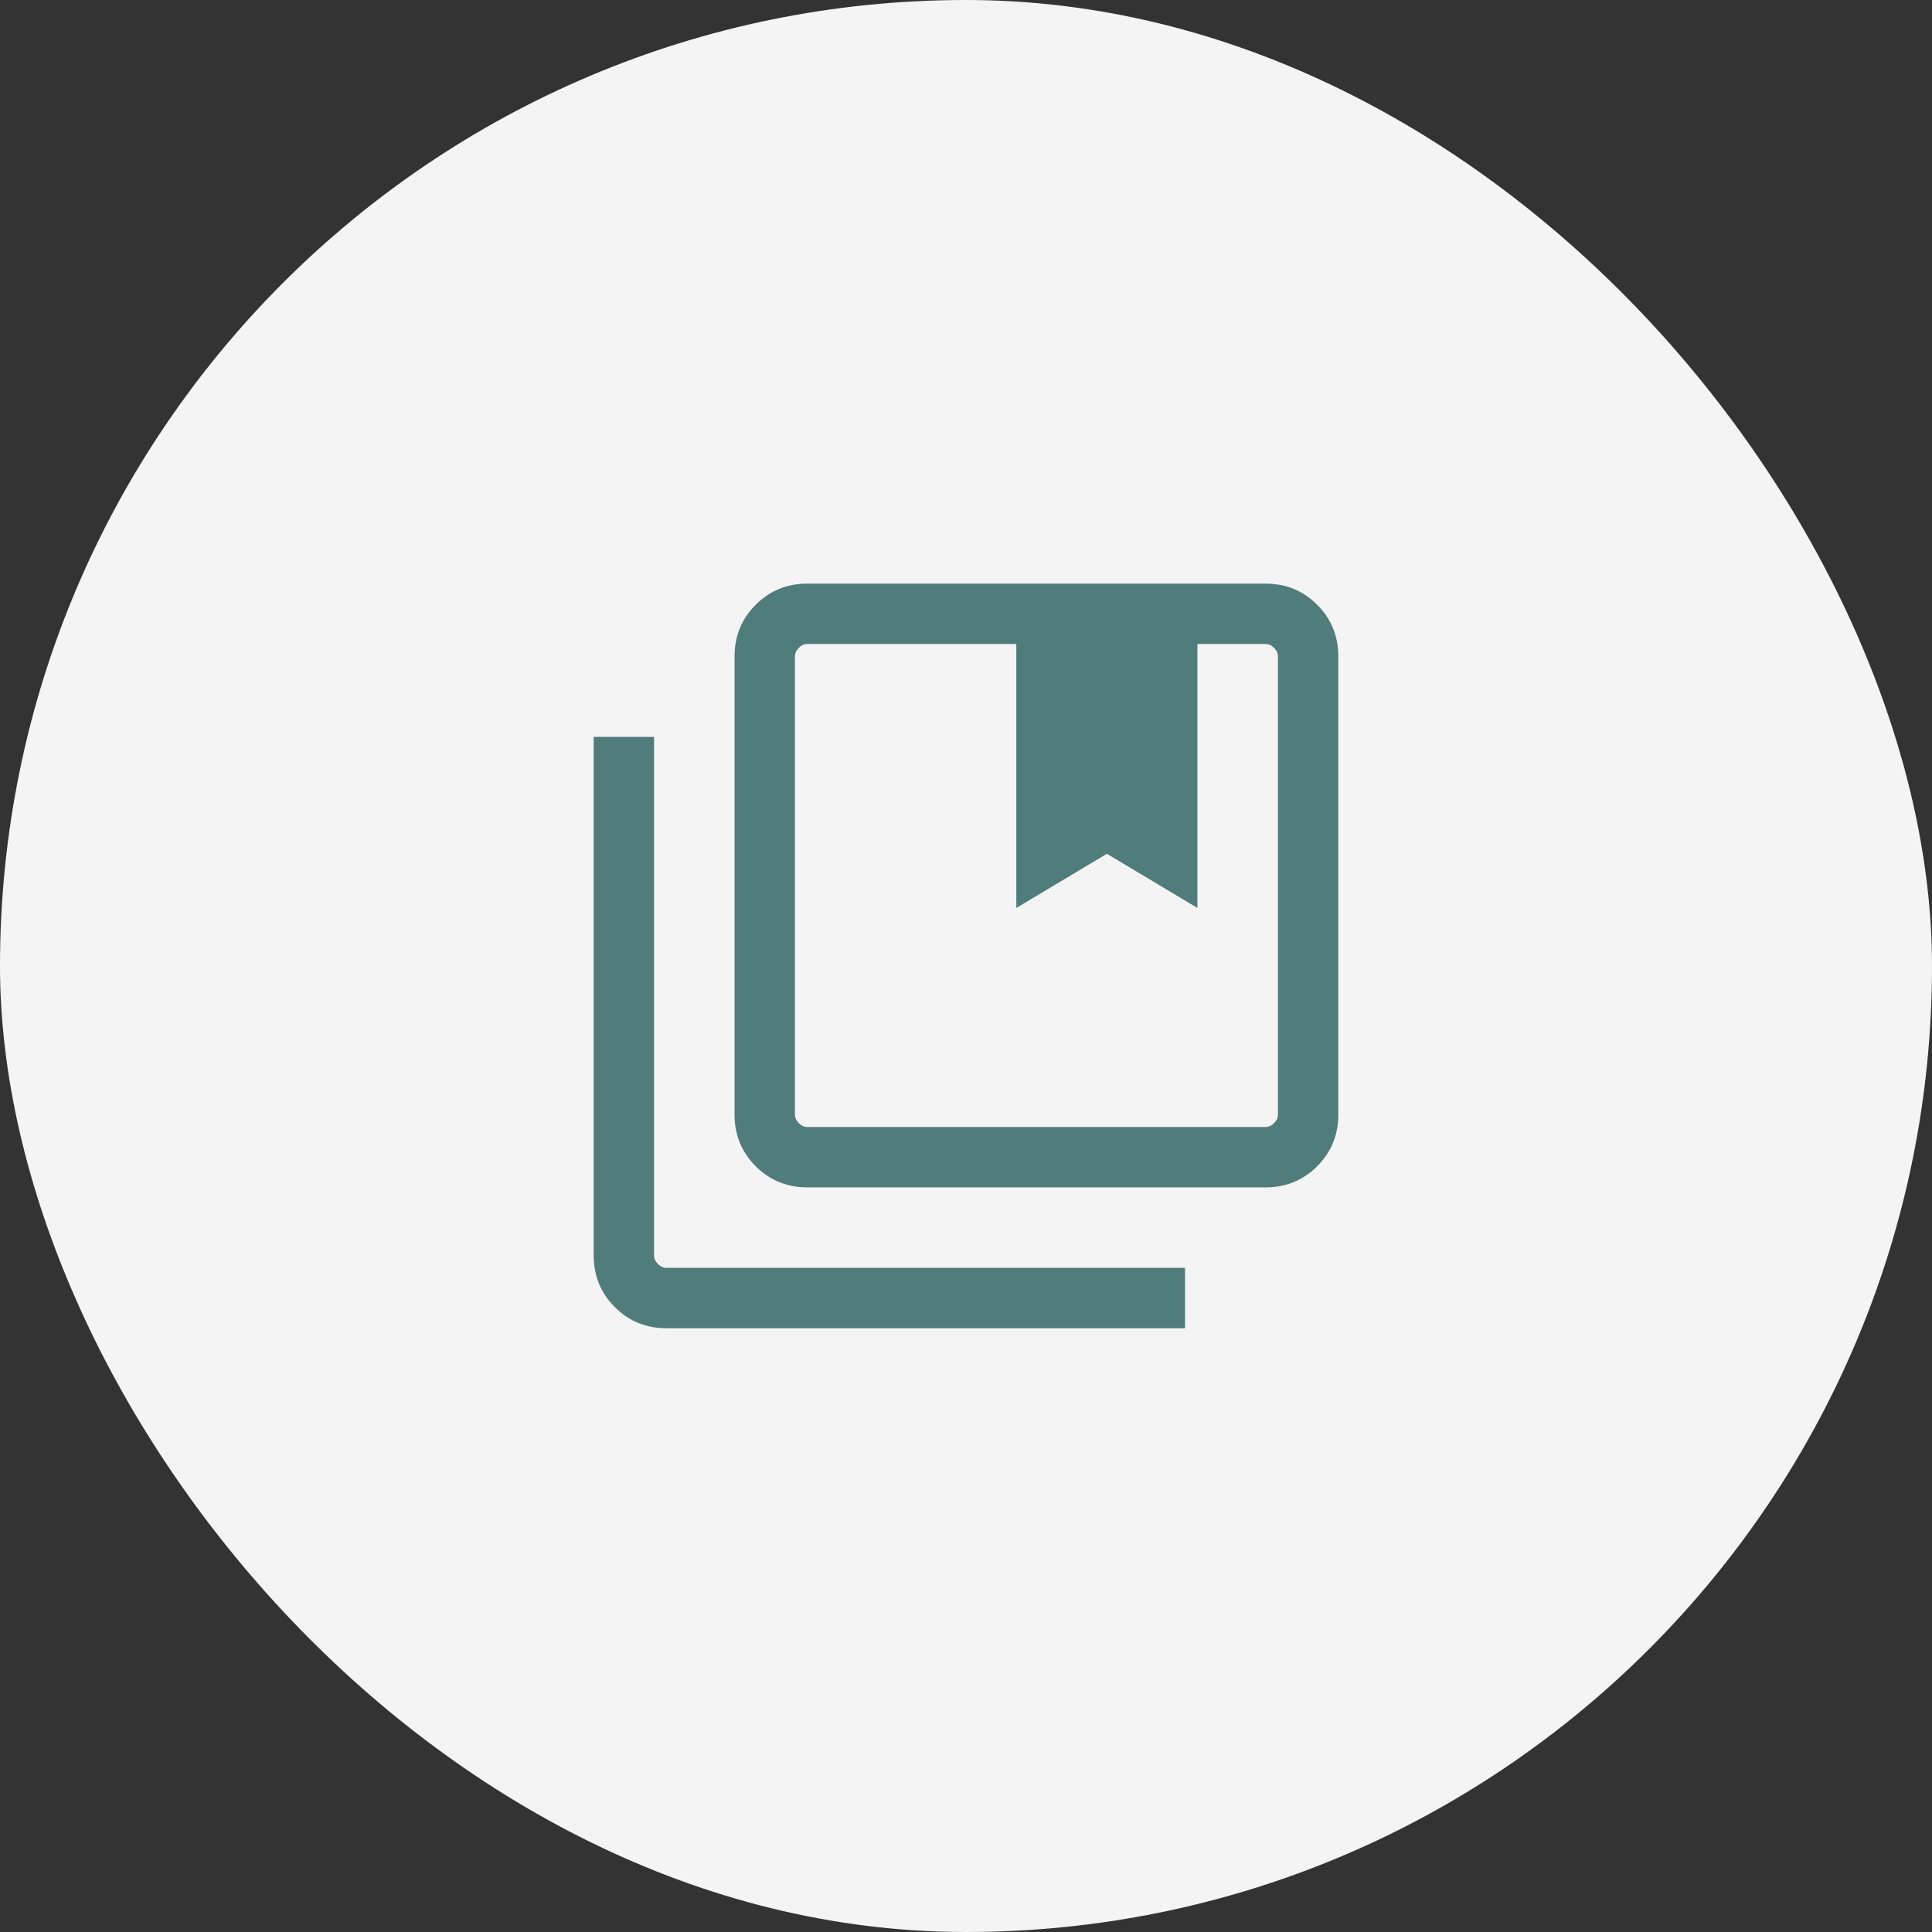
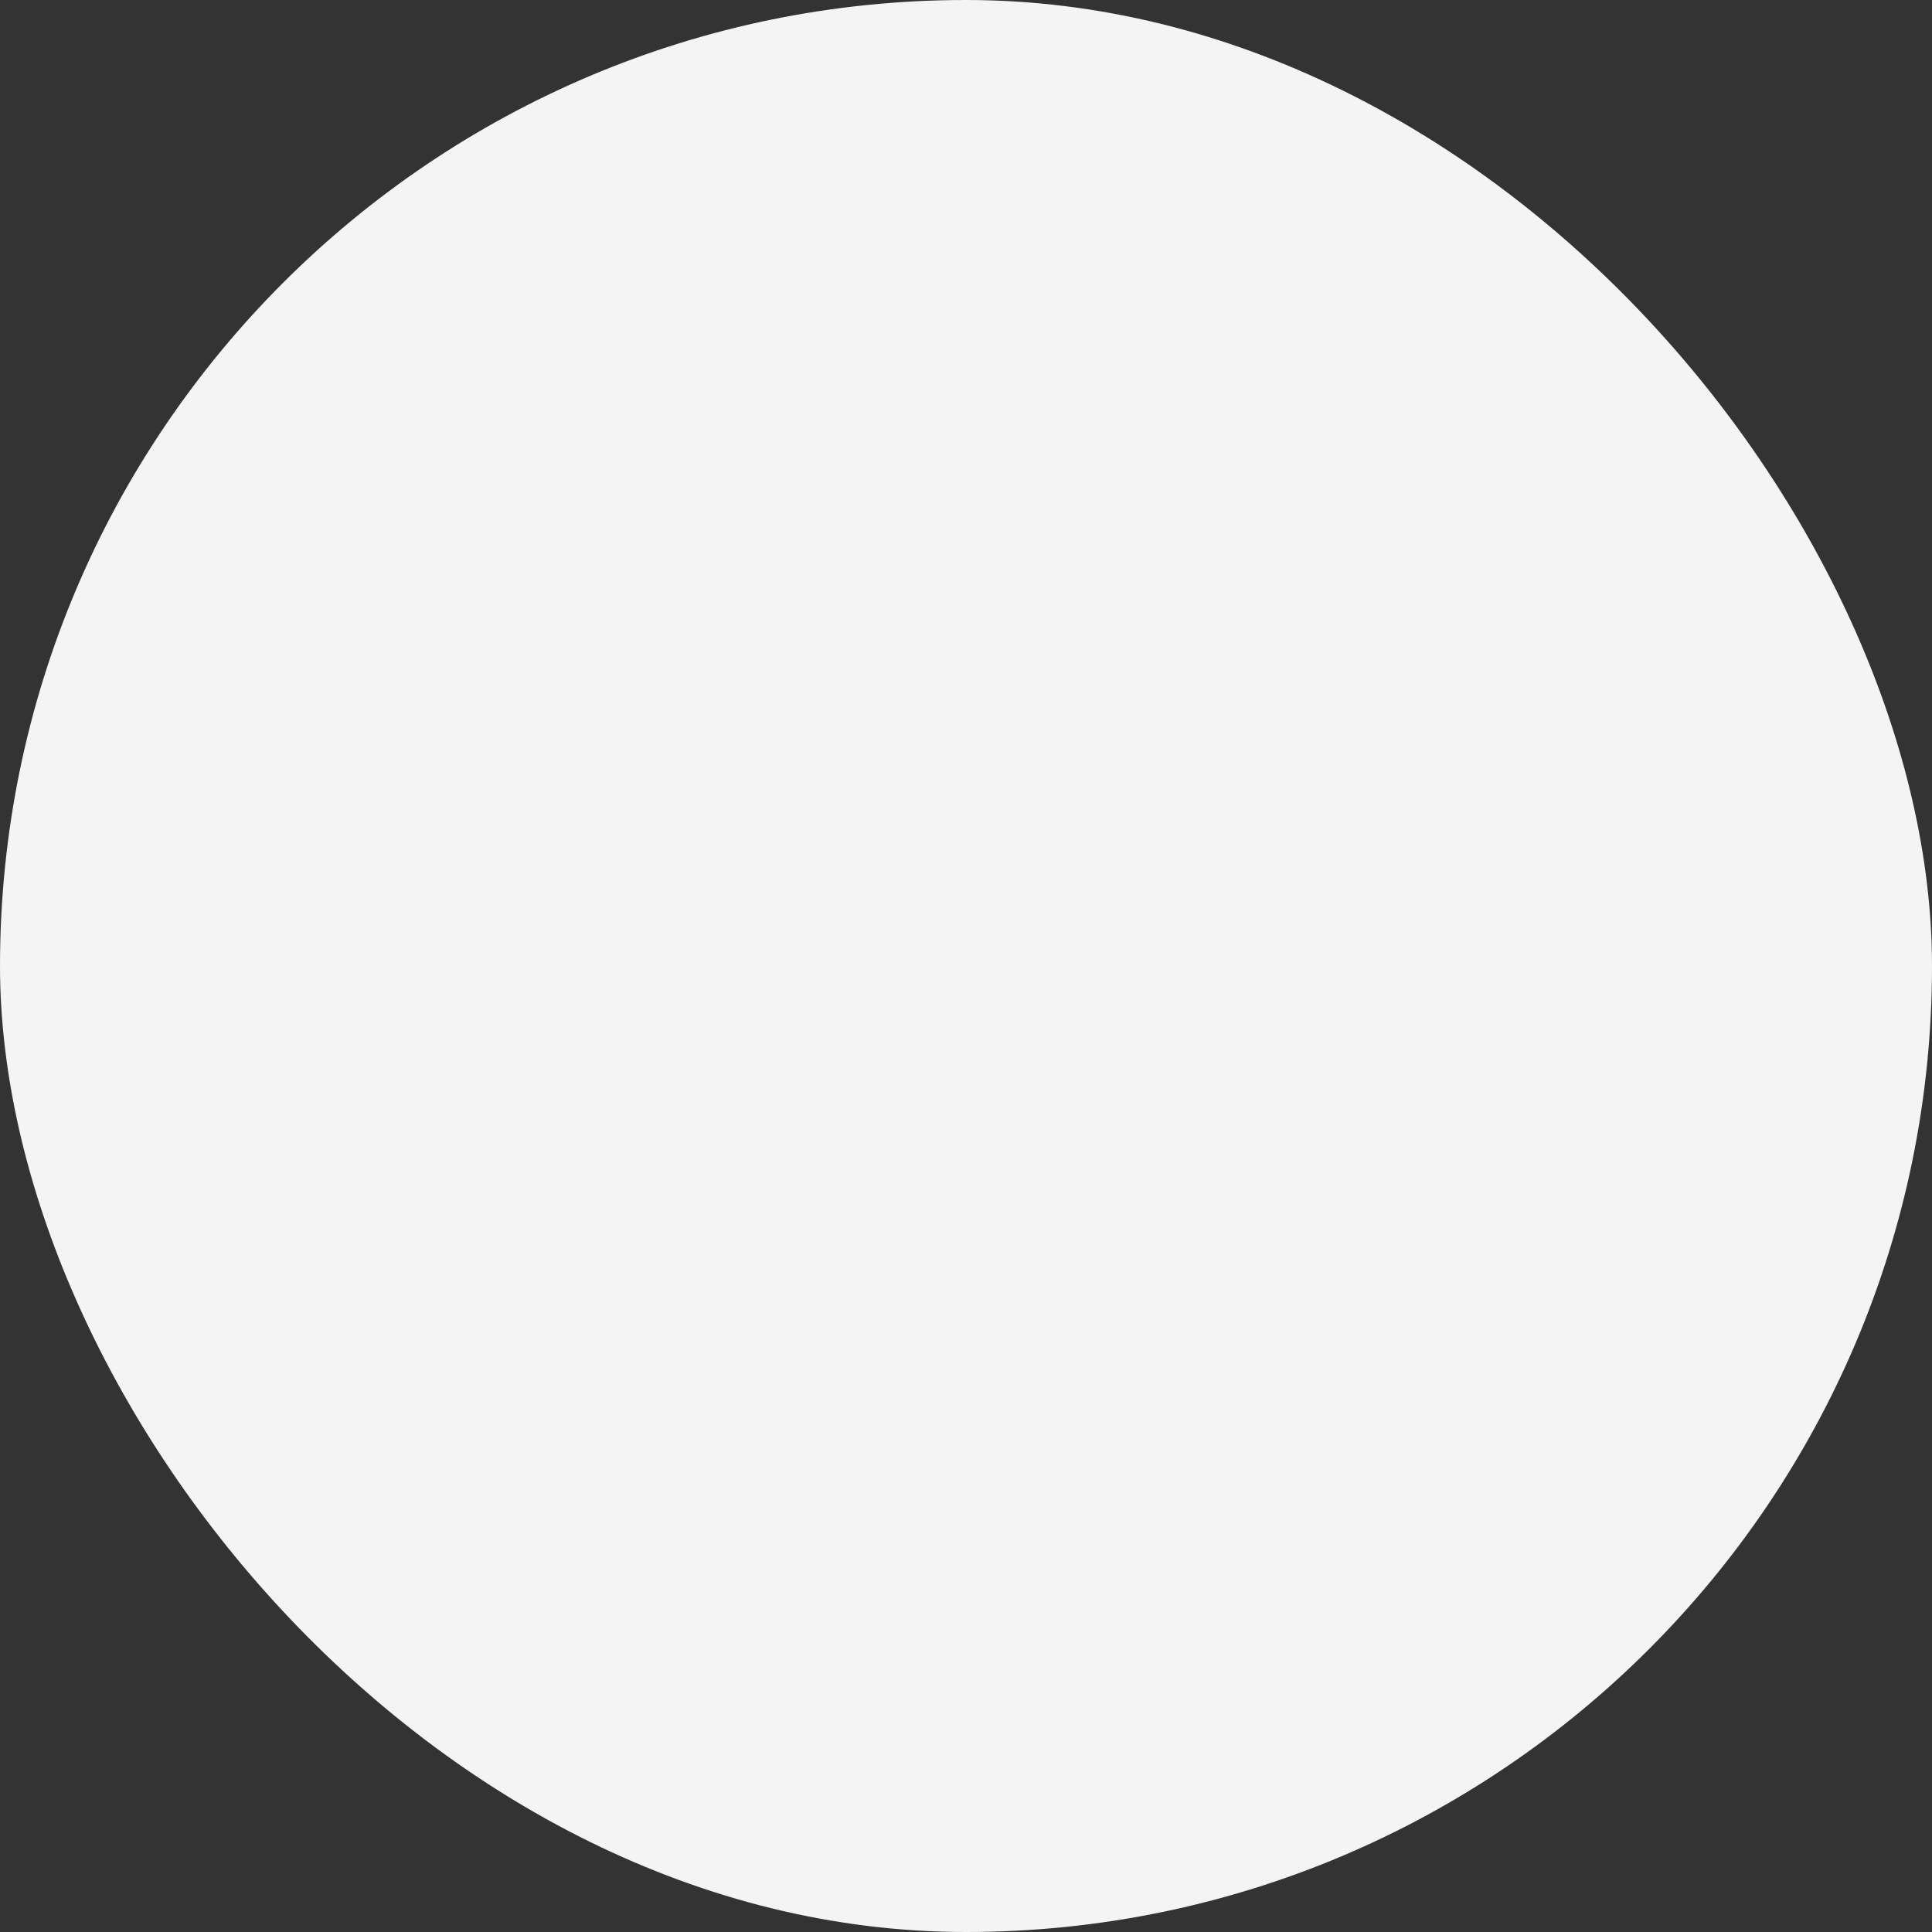
<svg xmlns="http://www.w3.org/2000/svg" width="48" height="48" viewBox="0 0 48 48" fill="none">
  <rect x="0" y="0" width="48" height="48" fill="#333333" stroke="none" />
  <rect width="48" height="48" rx="24" fill="#F4F4F4" />
  <mask id="mask0_22168_162318" style="mask-type:alpha" maskUnits="userSpaceOnUse" x="12" y="12" width="24" height="24">
-     <rect x="12" y="12" width="24" height="24" fill="#D9D9D9" />
-   </mask>
+     </mask>
  <g mask="url(#mask0_22168_162318)">
-     <path d="M20.058 28H31.442C31.519 28 31.59 27.968 31.654 27.904C31.718 27.84 31.75 27.769 31.75 27.692V16.308C31.75 16.231 31.718 16.16 31.654 16.096C31.59 16.032 31.519 16 31.442 16H29.75V22.558L27.5 21.212L25.25 22.558V16H20.058C19.981 16 19.91 16.032 19.846 16.096C19.782 16.16 19.75 16.231 19.75 16.308V27.692C19.75 27.769 19.782 27.84 19.846 27.904C19.91 27.968 19.981 28 20.058 28ZM20.058 29.5C19.553 29.5 19.125 29.325 18.775 28.975C18.425 28.625 18.25 28.197 18.25 27.692V16.308C18.25 15.803 18.425 15.375 18.775 15.025C19.125 14.675 19.553 14.5 20.058 14.5H31.442C31.947 14.5 32.375 14.675 32.725 15.025C33.075 15.375 33.25 15.803 33.25 16.308V27.692C33.25 28.197 33.075 28.625 32.725 28.975C32.375 29.325 31.947 29.5 31.442 29.5H20.058ZM16.558 33C16.053 33 15.625 32.825 15.275 32.475C14.925 32.125 14.75 31.697 14.75 31.192V18.308H16.25V31.192C16.25 31.269 16.282 31.34 16.346 31.404C16.41 31.468 16.481 31.5 16.558 31.5H29.442V33H16.558ZM20.058 16H19.75H31.75H20.058Z" fill="#507C7B" />
-   </g>
+     </g>
</svg>